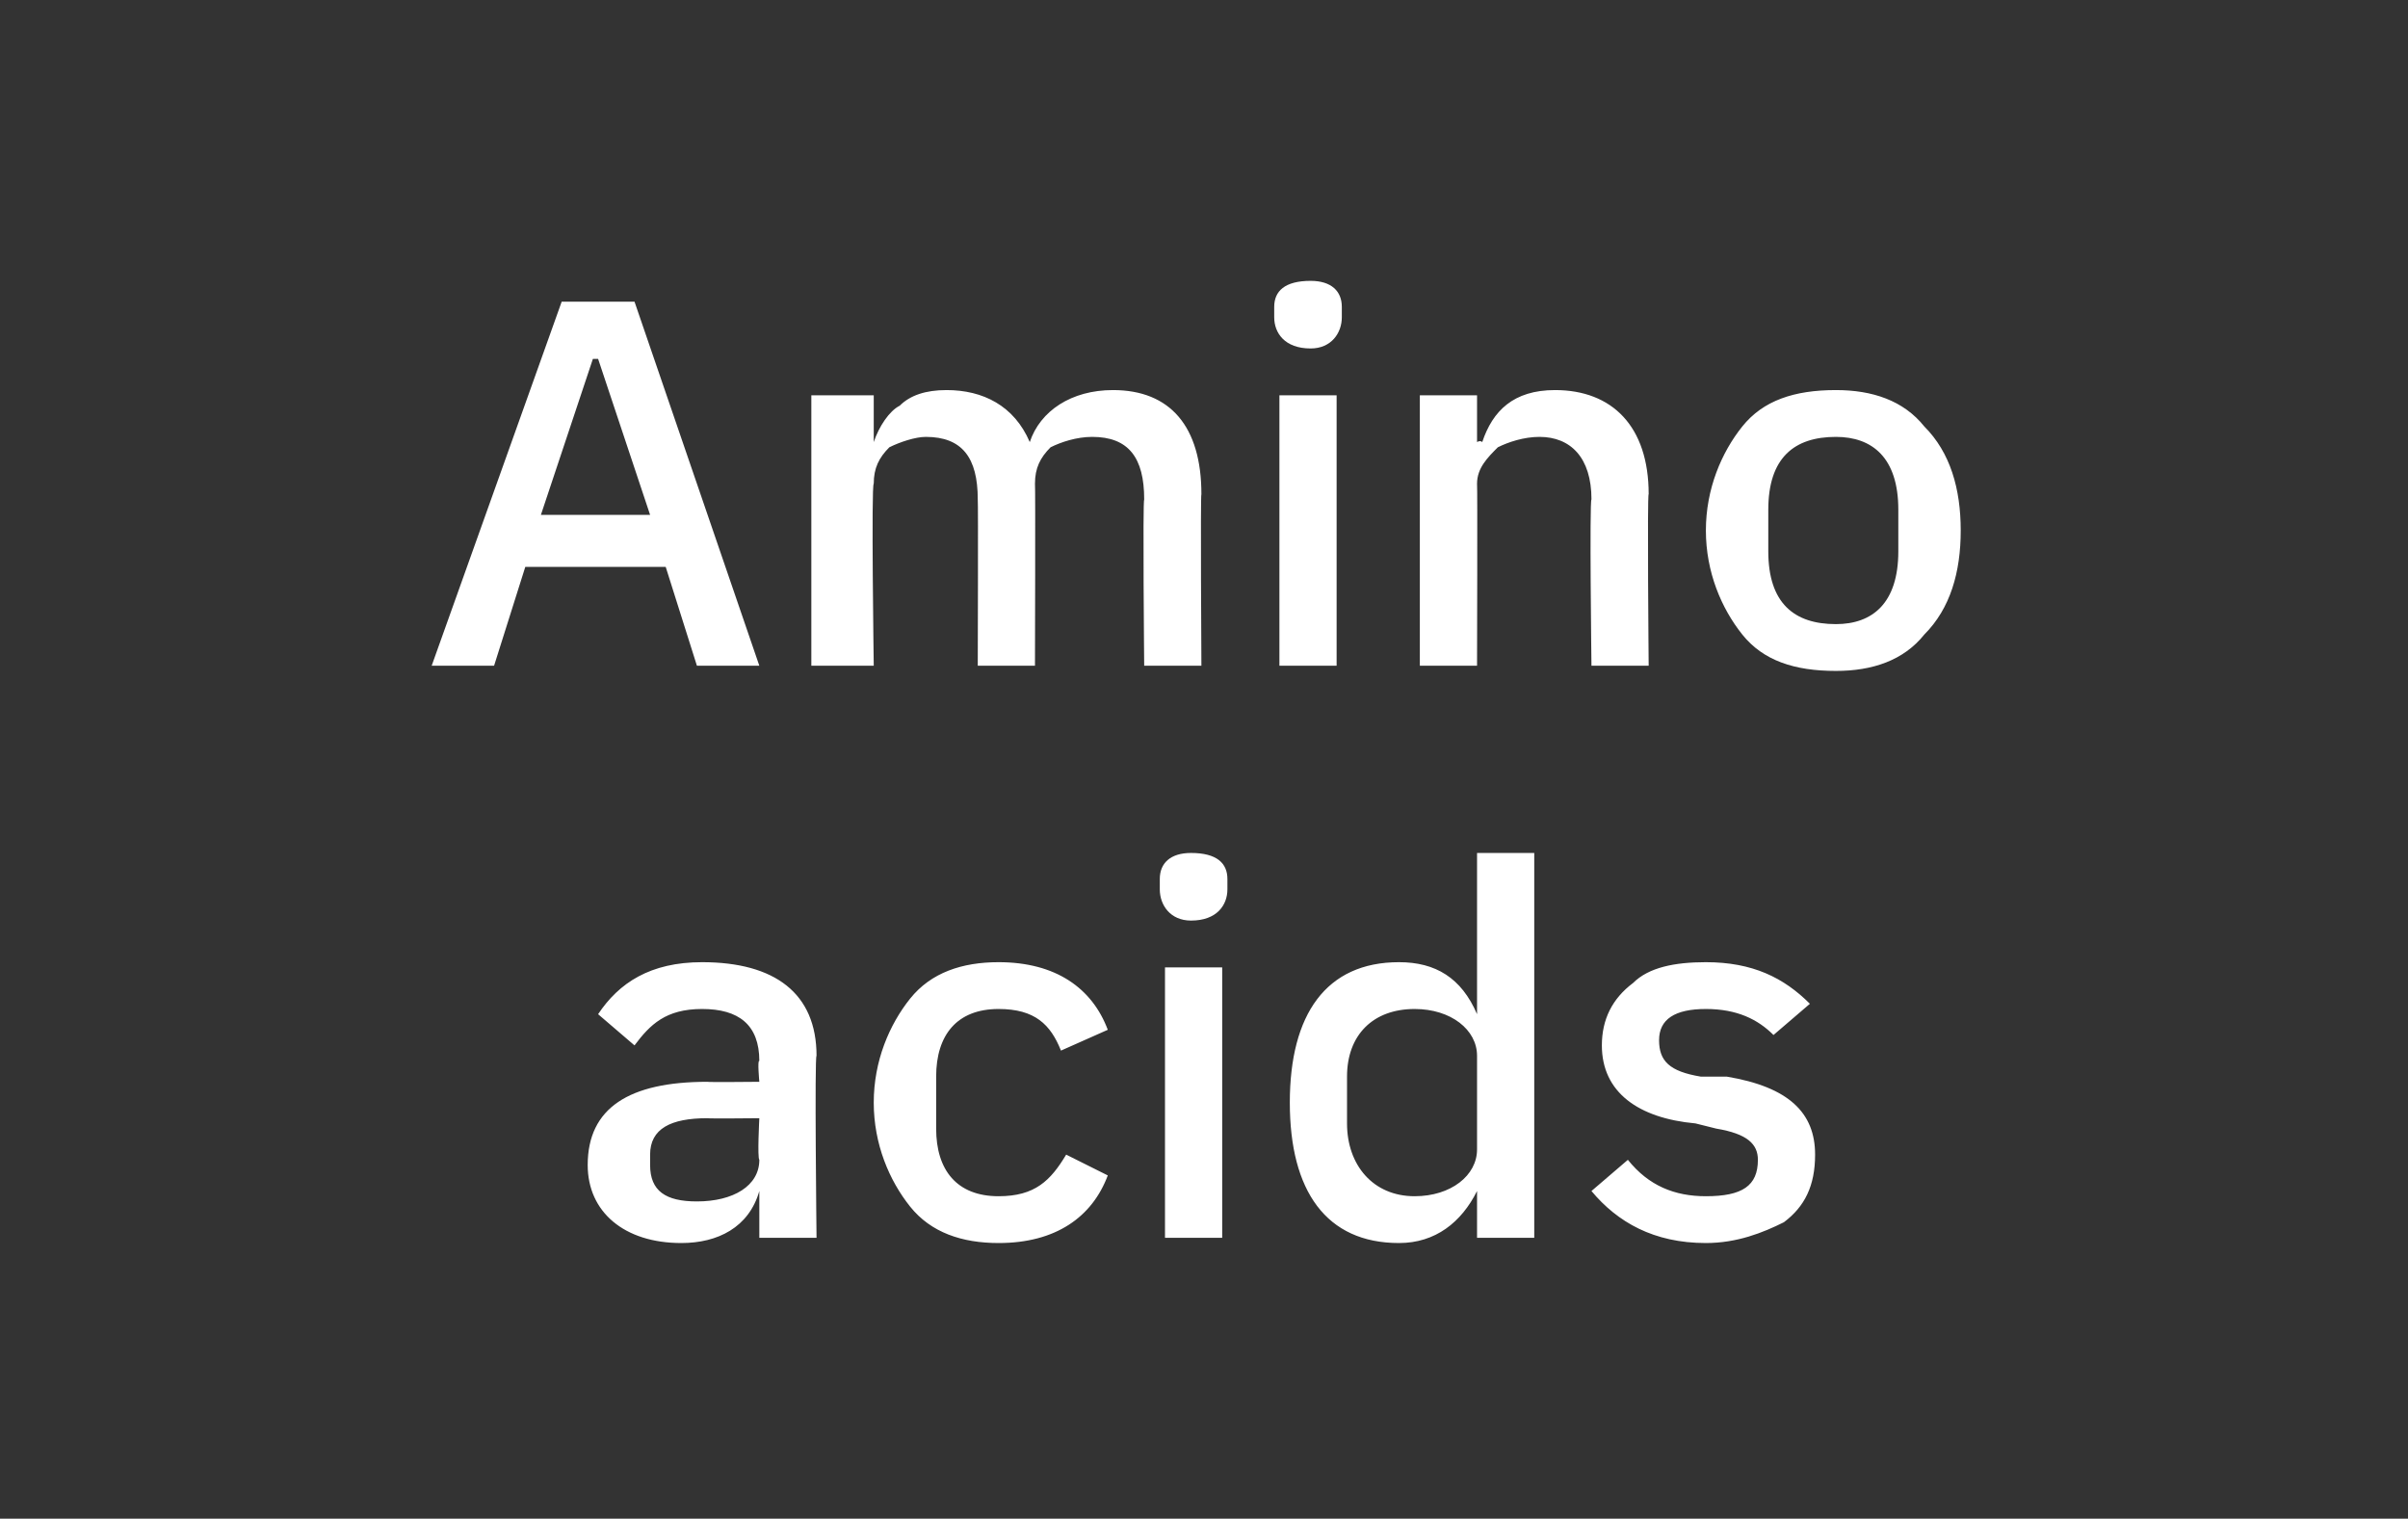
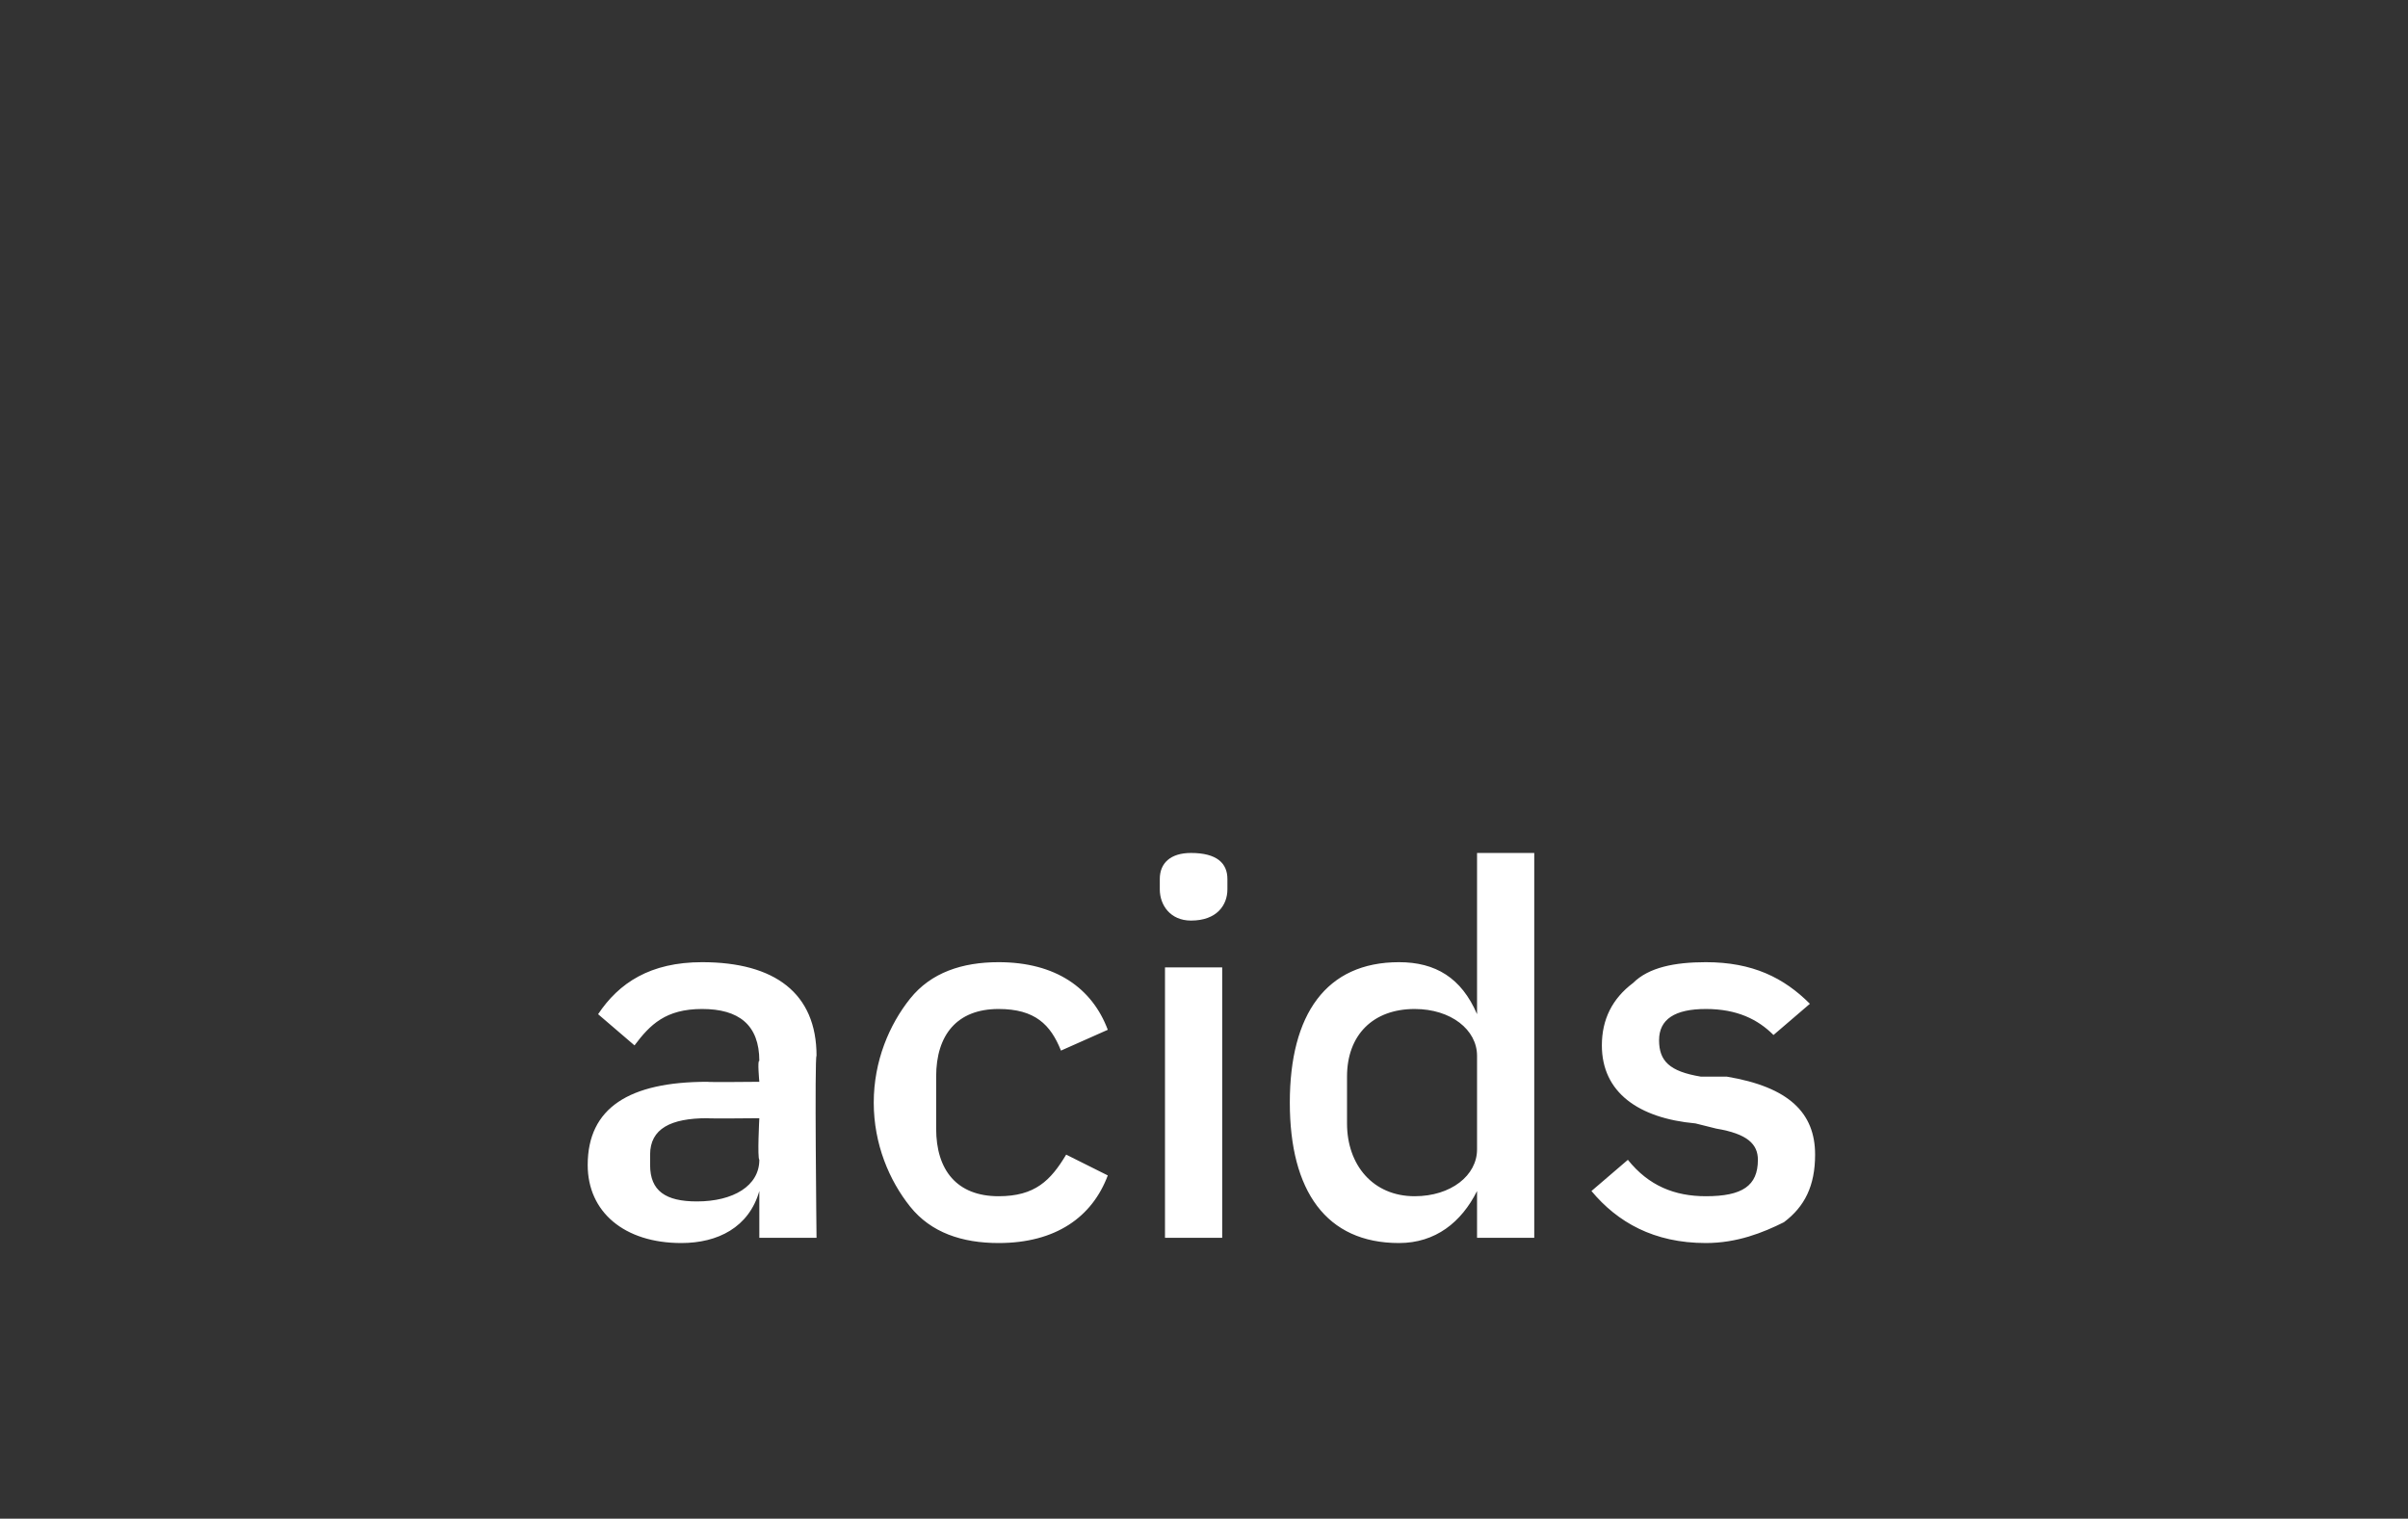
<svg xmlns="http://www.w3.org/2000/svg" version="1.1" width="46.3px" height="29.2px" viewBox="0 -5 46.3 29.2" style="top:-5px">
  <rect x="0" y="-5" width="46.3" height="29.2" fill="#333333" stroke="none" />
  <desc>Amino acids</desc>
  <defs />
  <g id="Polygon162393">
    <path d="M 15.7 15.3 C 15.66 15.3 15.7 18.8 15.7 18.8 L 14.6 18.8 L 14.6 17.9 C 14.6 17.9 14.6 17.93 14.6 17.9 C 14.4 18.6 13.8 18.9 13.1 18.9 C 12 18.9 11.3 18.3 11.3 17.4 C 11.3 16.3 12.1 15.8 13.6 15.8 C 13.6 15.81 14.6 15.8 14.6 15.8 C 14.6 15.8 14.56 15.37 14.6 15.4 C 14.6 14.7 14.2 14.4 13.5 14.4 C 12.8 14.4 12.5 14.7 12.2 15.1 C 12.2 15.1 11.5 14.5 11.5 14.5 C 11.9 13.9 12.5 13.5 13.5 13.5 C 14.9 13.5 15.7 14.1 15.7 15.3 Z M 14.6 16.5 C 14.6 16.5 13.62 16.51 13.6 16.5 C 12.9 16.5 12.5 16.7 12.5 17.2 C 12.5 17.2 12.5 17.4 12.5 17.4 C 12.5 17.9 12.8 18.1 13.4 18.1 C 14.1 18.1 14.6 17.8 14.6 17.3 C 14.56 17.26 14.6 16.5 14.6 16.5 Z M 21.3 17.6 C 21.3 17.6 20.5 17.2 20.5 17.2 C 20.2 17.7 19.9 18 19.2 18 C 18.4 18 18 17.5 18 16.7 C 18 16.7 18 15.7 18 15.7 C 18 14.9 18.4 14.4 19.2 14.4 C 19.9 14.4 20.2 14.7 20.4 15.2 C 20.4 15.2 21.3 14.8 21.3 14.8 C 21 14 20.3 13.5 19.2 13.5 C 18.5 13.5 17.9 13.7 17.5 14.2 C 17.1 14.7 16.8 15.4 16.8 16.2 C 16.8 17 17.1 17.7 17.5 18.2 C 17.9 18.7 18.5 18.9 19.2 18.9 C 20.3 18.9 21 18.4 21.3 17.6 Z M 23.6 12.1 C 23.6 12.1 23.6 11.9 23.6 11.9 C 23.6 11.6 23.4 11.4 22.9 11.4 C 22.5 11.4 22.3 11.6 22.3 11.9 C 22.3 11.9 22.3 12.1 22.3 12.1 C 22.3 12.4 22.5 12.7 22.9 12.7 C 23.4 12.7 23.6 12.4 23.6 12.1 Z M 22.4 18.8 L 23.5 18.8 L 23.5 13.6 L 22.4 13.6 L 22.4 18.8 Z M 28.4 18.8 L 29.5 18.8 L 29.5 11.4 L 28.4 11.4 L 28.4 14.5 C 28.4 14.5 28.35 14.46 28.4 14.5 C 28.1 13.8 27.6 13.5 26.9 13.5 C 25.5 13.5 24.8 14.5 24.8 16.2 C 24.8 17.9 25.5 18.9 26.9 18.9 C 27.6 18.9 28.1 18.5 28.4 17.9 C 28.35 17.94 28.4 17.9 28.4 17.9 L 28.4 18.8 Z M 25.9 16.6 C 25.9 16.6 25.9 15.7 25.9 15.7 C 25.9 14.9 26.4 14.4 27.2 14.4 C 27.9 14.4 28.4 14.8 28.4 15.3 C 28.4 15.3 28.4 17.1 28.4 17.1 C 28.4 17.6 27.9 18 27.2 18 C 26.4 18 25.9 17.4 25.9 16.6 Z M 34.3 18.5 C 34.7 18.2 34.9 17.8 34.9 17.2 C 34.9 16.4 34.4 15.9 33.2 15.7 C 33.2 15.7 32.7 15.7 32.7 15.7 C 32.1 15.6 31.9 15.4 31.9 15 C 31.9 14.6 32.2 14.4 32.8 14.4 C 33.4 14.4 33.8 14.6 34.1 14.9 C 34.1 14.9 34.8 14.3 34.8 14.3 C 34.3 13.8 33.7 13.5 32.8 13.5 C 32.2 13.5 31.7 13.6 31.4 13.9 C 31 14.2 30.8 14.6 30.8 15.1 C 30.8 16 31.5 16.5 32.6 16.6 C 32.6 16.6 33 16.7 33 16.7 C 33.6 16.8 33.8 17 33.8 17.3 C 33.8 17.8 33.5 18 32.8 18 C 32.2 18 31.7 17.8 31.3 17.3 C 31.3 17.3 30.6 17.9 30.6 17.9 C 31.1 18.5 31.8 18.9 32.8 18.9 C 33.4 18.9 33.9 18.7 34.3 18.5 Z " stroke="none" fill="#fff" />
  </g>
  <g id="Polygon162392">
-     <path d="M 14.6 7.8 L 12.2 0.8 L 10.8 0.8 L 8.3 7.8 L 9.5 7.8 L 10.1 5.9 L 12.8 5.9 L 13.4 7.8 L 14.6 7.8 Z M 12.5 4.9 L 10.4 4.9 L 11.4 1.9 L 11.5 1.9 L 12.5 4.9 Z M 16.8 7.8 C 16.8 7.8 16.75 4.31 16.8 4.3 C 16.8 4 16.9 3.8 17.1 3.6 C 17.3 3.5 17.6 3.4 17.8 3.4 C 18.5 3.4 18.8 3.8 18.8 4.6 C 18.81 4.63 18.8 7.8 18.8 7.8 L 19.9 7.8 C 19.9 7.8 19.91 4.31 19.9 4.3 C 19.9 4 20 3.8 20.2 3.6 C 20.4 3.5 20.7 3.4 21 3.4 C 21.7 3.4 22 3.8 22 4.6 C 21.97 4.63 22 7.8 22 7.8 L 23.1 7.8 C 23.1 7.8 23.08 4.5 23.1 4.5 C 23.1 3.2 22.5 2.5 21.4 2.5 C 20.6 2.5 20 2.9 19.8 3.5 C 19.8 3.5 19.8 3.5 19.8 3.5 C 19.5 2.8 18.9 2.5 18.2 2.5 C 17.8 2.5 17.5 2.6 17.3 2.8 C 17.1 2.9 16.9 3.2 16.8 3.5 C 16.8 3.46 16.8 3.5 16.8 3.5 L 16.8 2.6 L 15.6 2.6 L 15.6 7.8 L 16.8 7.8 Z M 25.8 1.1 C 25.8 1.1 25.8 0.9 25.8 0.9 C 25.8 0.6 25.6 0.4 25.2 0.4 C 24.7 0.4 24.5 0.6 24.5 0.9 C 24.5 0.9 24.5 1.1 24.5 1.1 C 24.5 1.4 24.7 1.7 25.2 1.7 C 25.6 1.7 25.8 1.4 25.8 1.1 Z M 24.6 7.8 L 25.7 7.8 L 25.7 2.6 L 24.6 2.6 L 24.6 7.8 Z M 28.4 7.8 C 28.4 7.8 28.41 4.32 28.4 4.3 C 28.4 4 28.6 3.8 28.8 3.6 C 29 3.5 29.3 3.4 29.6 3.4 C 30.2 3.4 30.6 3.8 30.6 4.6 C 30.56 4.64 30.6 7.8 30.6 7.8 L 31.7 7.8 C 31.7 7.8 31.67 4.5 31.7 4.5 C 31.7 3.2 31 2.5 29.9 2.5 C 29.1 2.5 28.7 2.9 28.5 3.5 C 28.46 3.46 28.4 3.5 28.4 3.5 L 28.4 2.6 L 27.3 2.6 L 27.3 7.8 L 28.4 7.8 Z M 37 7.2 C 37.5 6.7 37.7 6 37.7 5.2 C 37.7 4.4 37.5 3.7 37 3.2 C 36.6 2.7 36 2.5 35.3 2.5 C 34.5 2.5 33.9 2.7 33.5 3.2 C 33.1 3.7 32.8 4.4 32.8 5.2 C 32.8 6 33.1 6.7 33.5 7.2 C 33.9 7.7 34.5 7.9 35.3 7.9 C 36 7.9 36.6 7.7 37 7.2 Z M 34 5.6 C 34 5.6 34 4.8 34 4.8 C 34 3.8 34.5 3.4 35.3 3.4 C 36 3.4 36.5 3.8 36.5 4.8 C 36.5 4.8 36.5 5.6 36.5 5.6 C 36.5 6.6 36 7 35.3 7 C 34.5 7 34 6.6 34 5.6 Z " stroke="none" fill="#fff" />
-   </g>
+     </g>
</svg>